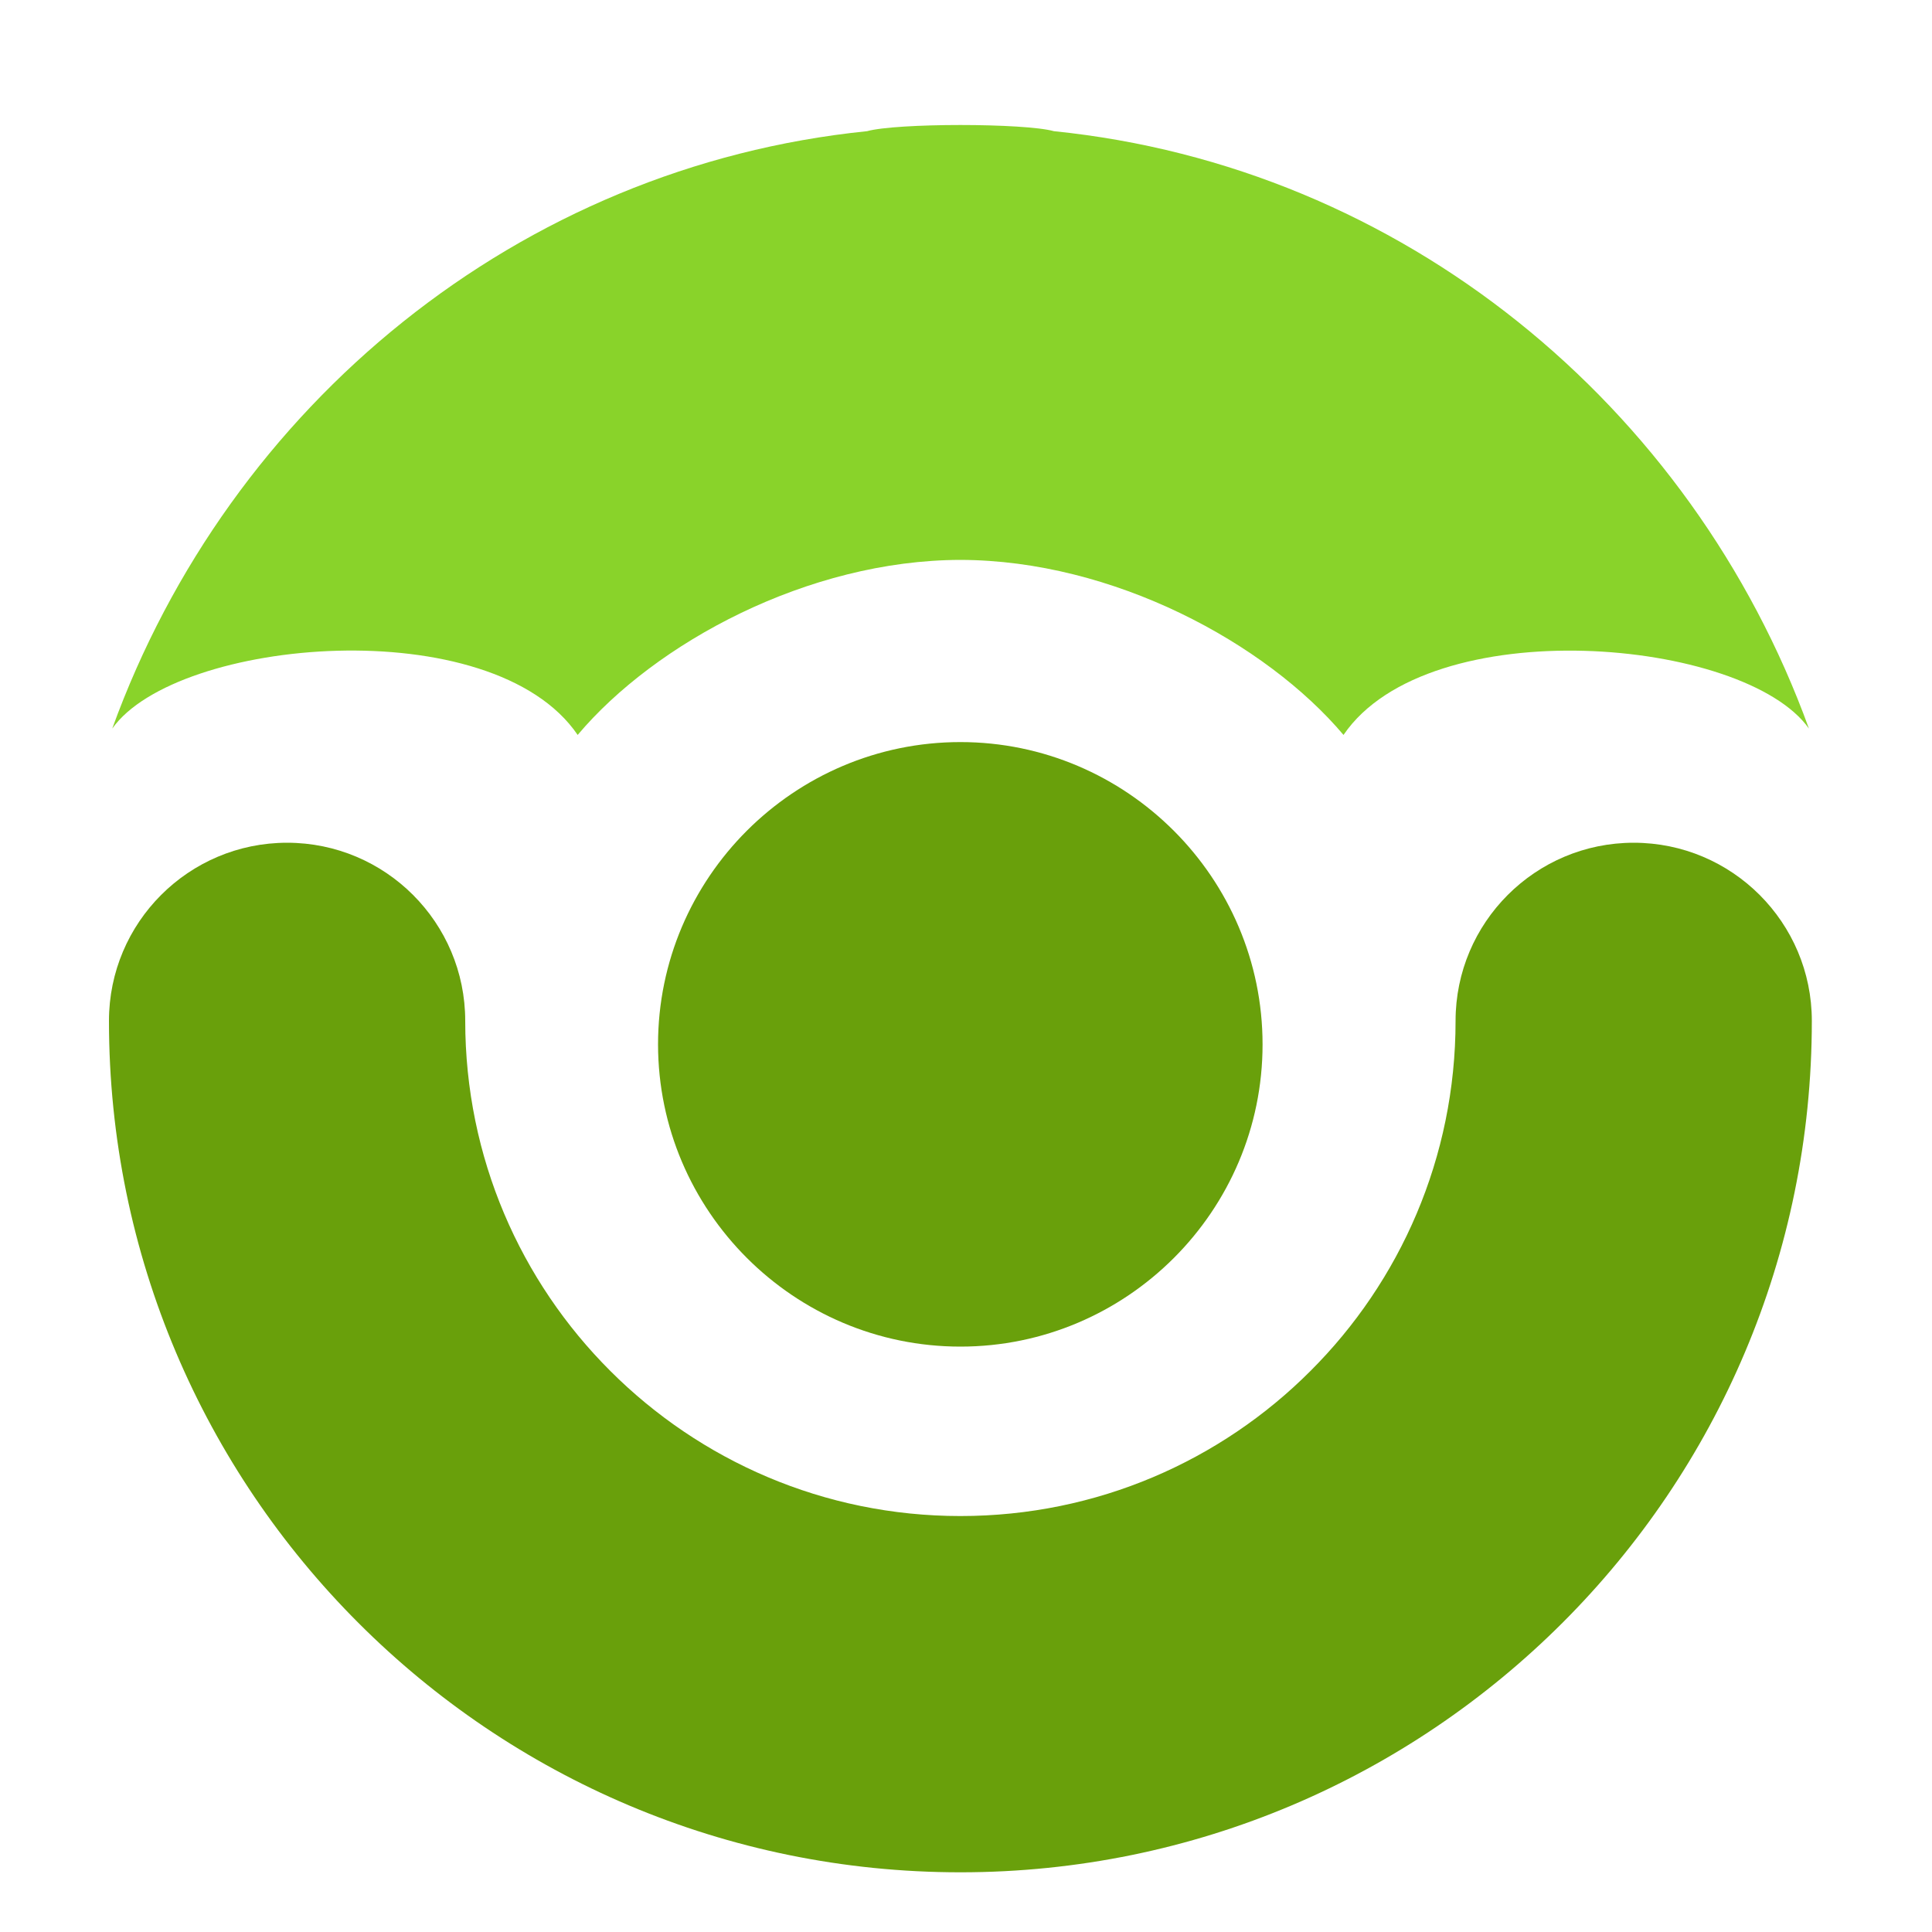
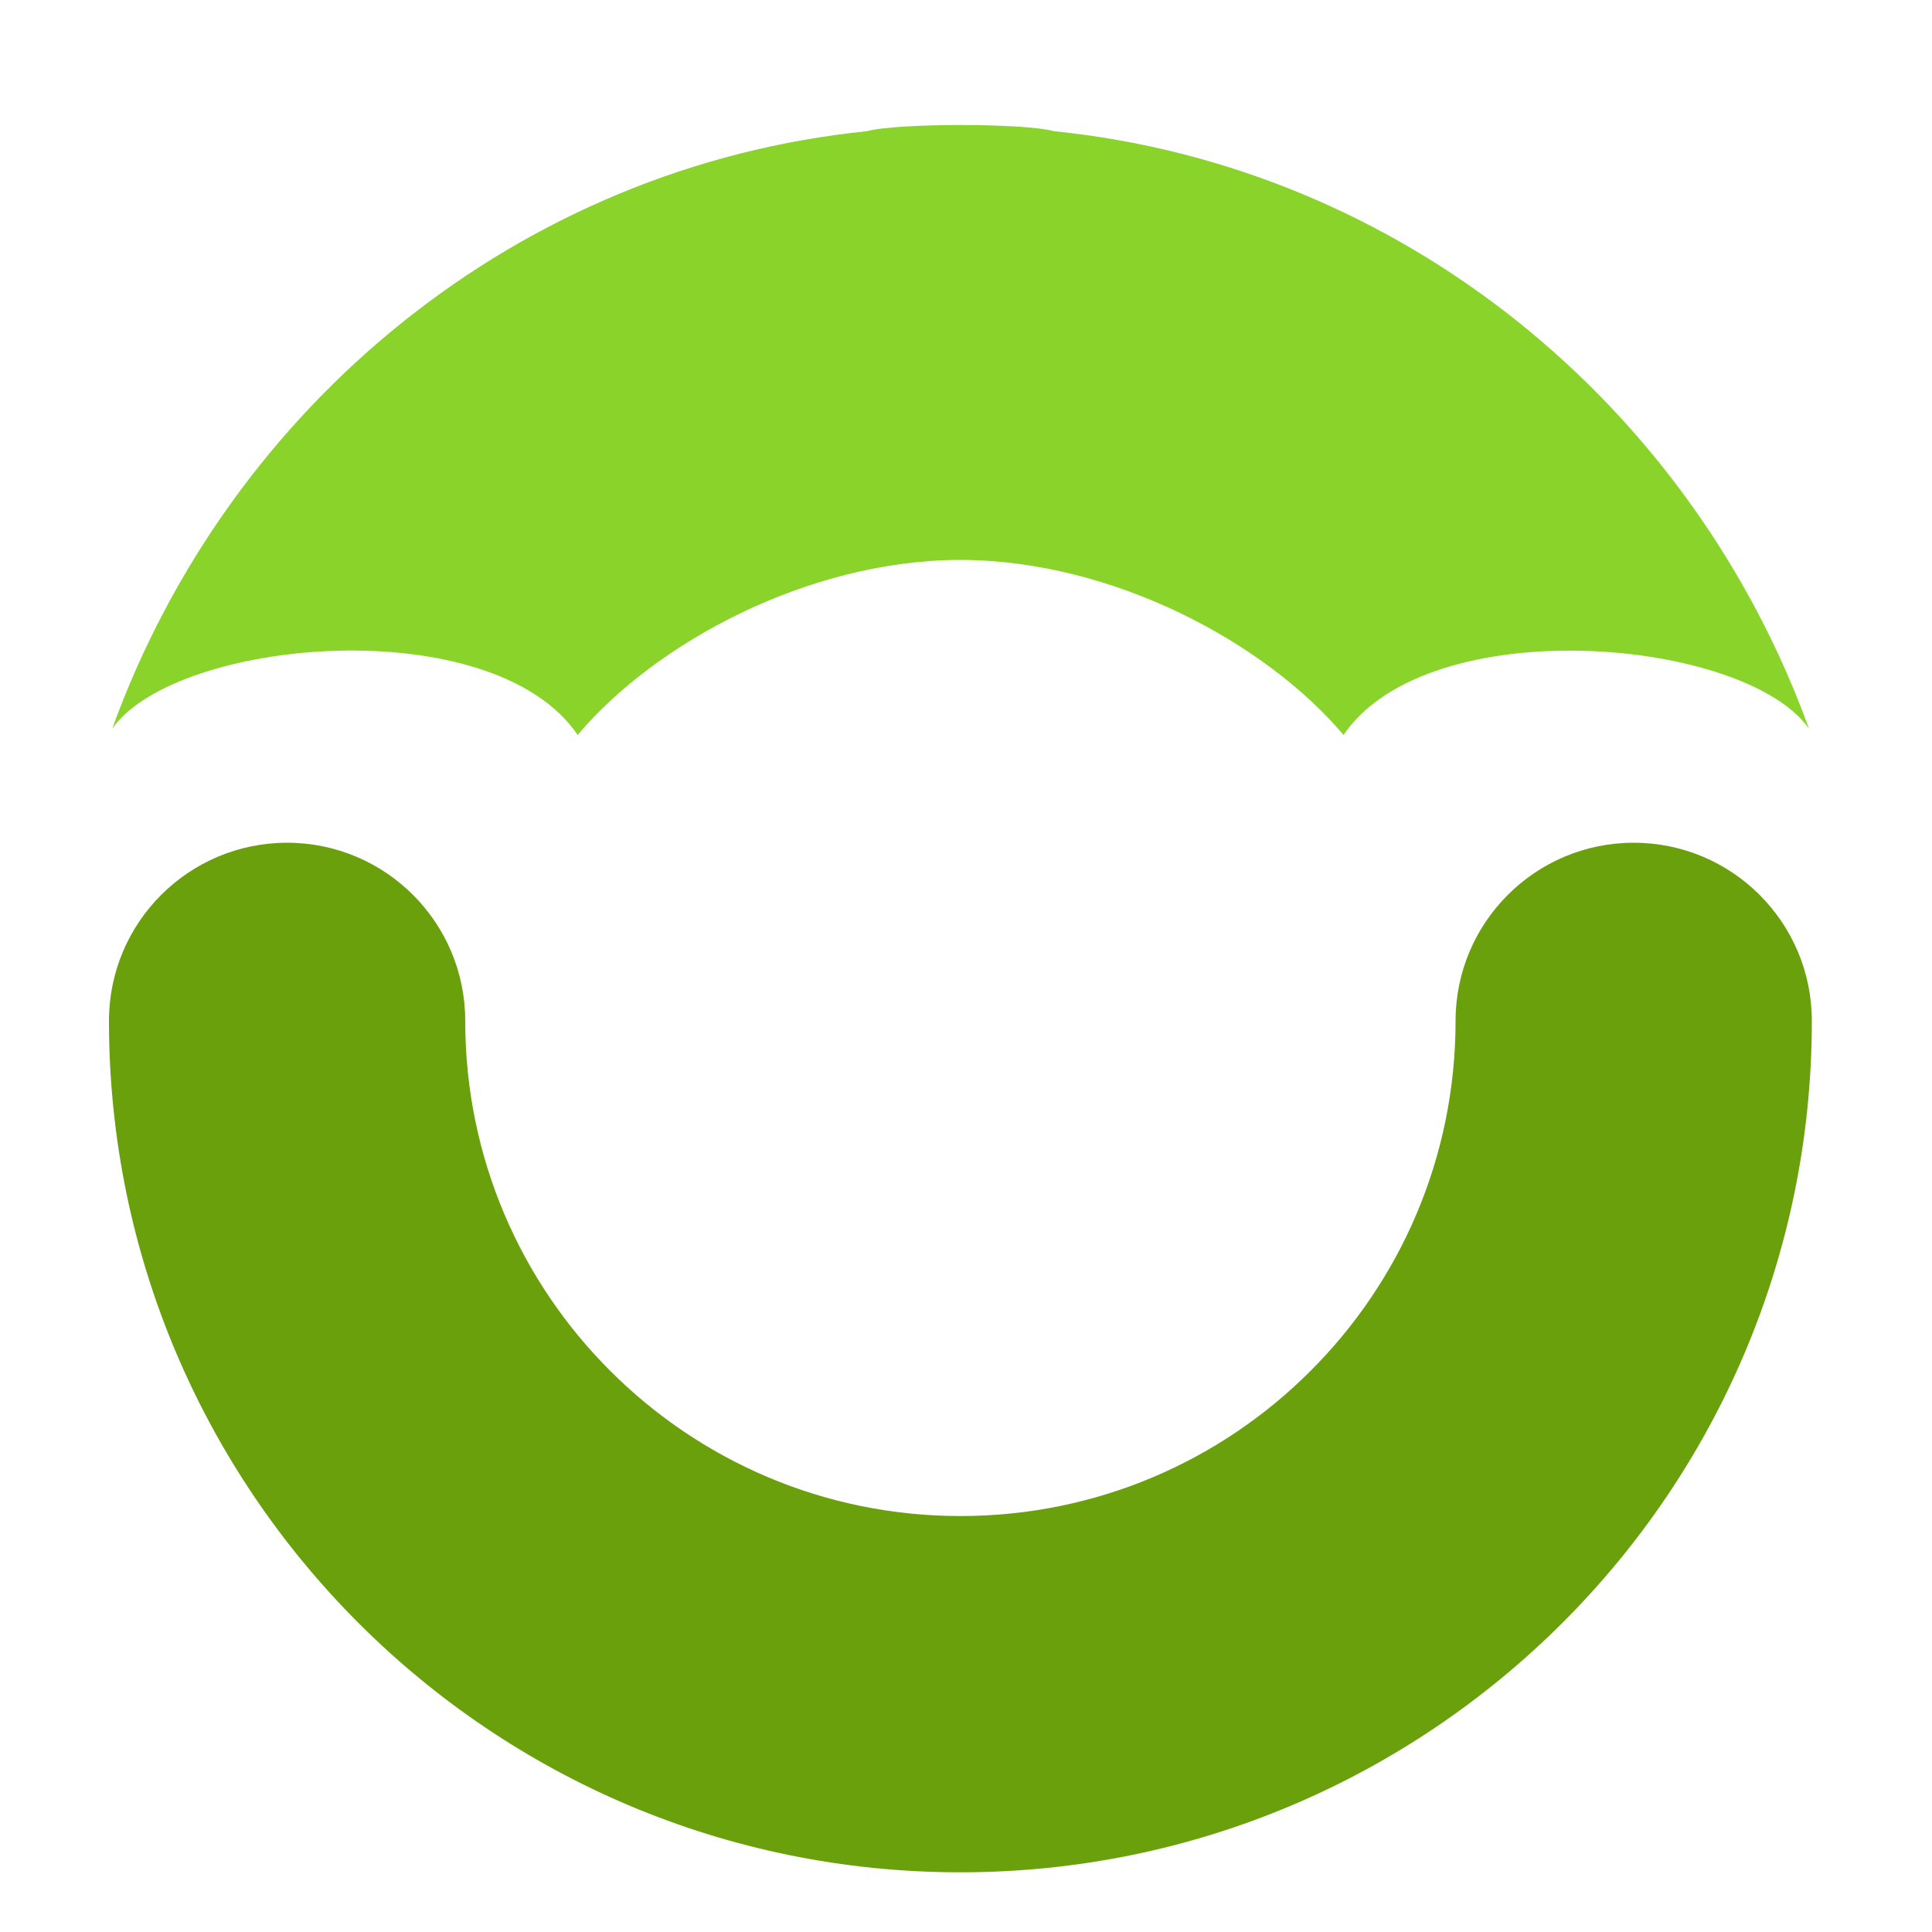
<svg xmlns="http://www.w3.org/2000/svg" version="1.1" id="Layer_1" x="0px" y="0px" viewBox="0 0 100 100" style="enable-background:new 0 0 100 100;" xml:space="preserve" width="40" height="40">
  <style type="text/css">
	.fill-iguidance-primary{fill:#89d32a;}	
	.fill-iguidance-secondary{fill:#69a00b;}
</style>
  <path class="fill-iguidance-secondary" d="M75.34,52.84c0-5.09,4.13-9.22,9.22-9.22c5.09,0,9.22,4.13,9.22,9.22c0,12.17-4.93,23.19-12.91,31.16  c-7.98,7.97-18.99,12.91-31.16,12.91c-12.17,0-23.19-4.93-31.16-12.91C10.58,76.03,5.64,65.01,5.64,52.84  c0-5.09,4.13-9.22,9.22-9.22c5.09,0,9.22,4.13,9.22,9.22c0,7.08,2.87,13.49,7.51,18.12c4.64,4.64,11.05,7.51,18.12,7.51  c7.08,0,13.49-2.87,18.12-7.51C72.47,66.33,75.34,59.92,75.34,52.84z" />
-   <path class="fill-iguidance-secondary" d="M49.71,69.7c8.62,0,15.64-7.03,15.64-15.64c0-8.62-7.03-15.65-15.64-15.65c-8.62,0-15.65,7.03-15.65,15.65  C34.07,62.68,41.1,69.7,49.71,69.7z" />
-   <path class="fill-iguidance-primary" d="M54.55,6.79c18,1.83,33,14.15,39.08,30.92c-3.33-4.7-19.68-6.14-24.09,0.33c-4.02-4.76-11.92-9.04-19.82-9.06  c-7.9,0.01-15.81,4.3-19.82,9.06c-4.41-6.48-20.76-5.03-24.09-0.33C11.88,20.95,26.87,8.62,44.88,6.79  c0.74-0.21,2.79-0.32,4.83-0.32S53.81,6.58,54.55,6.79z" />
+   <path class="fill-iguidance-primary" d="M54.55,6.79c18,1.83,33,14.15,39.08,30.92c-3.33-4.7-19.68-6.14-24.09,0.33c-4.02-4.76-11.92-9.04-19.82-9.06  c-7.9,0.01-15.81,4.3-19.82,9.06c-4.41-6.48-20.76-5.03-24.09-0.33C11.88,20.95,26.87,8.62,44.88,6.79  c0.74-0.21,2.79-0.32,4.83-0.32S53.81,6.58,54.55,6.79" />
</svg>